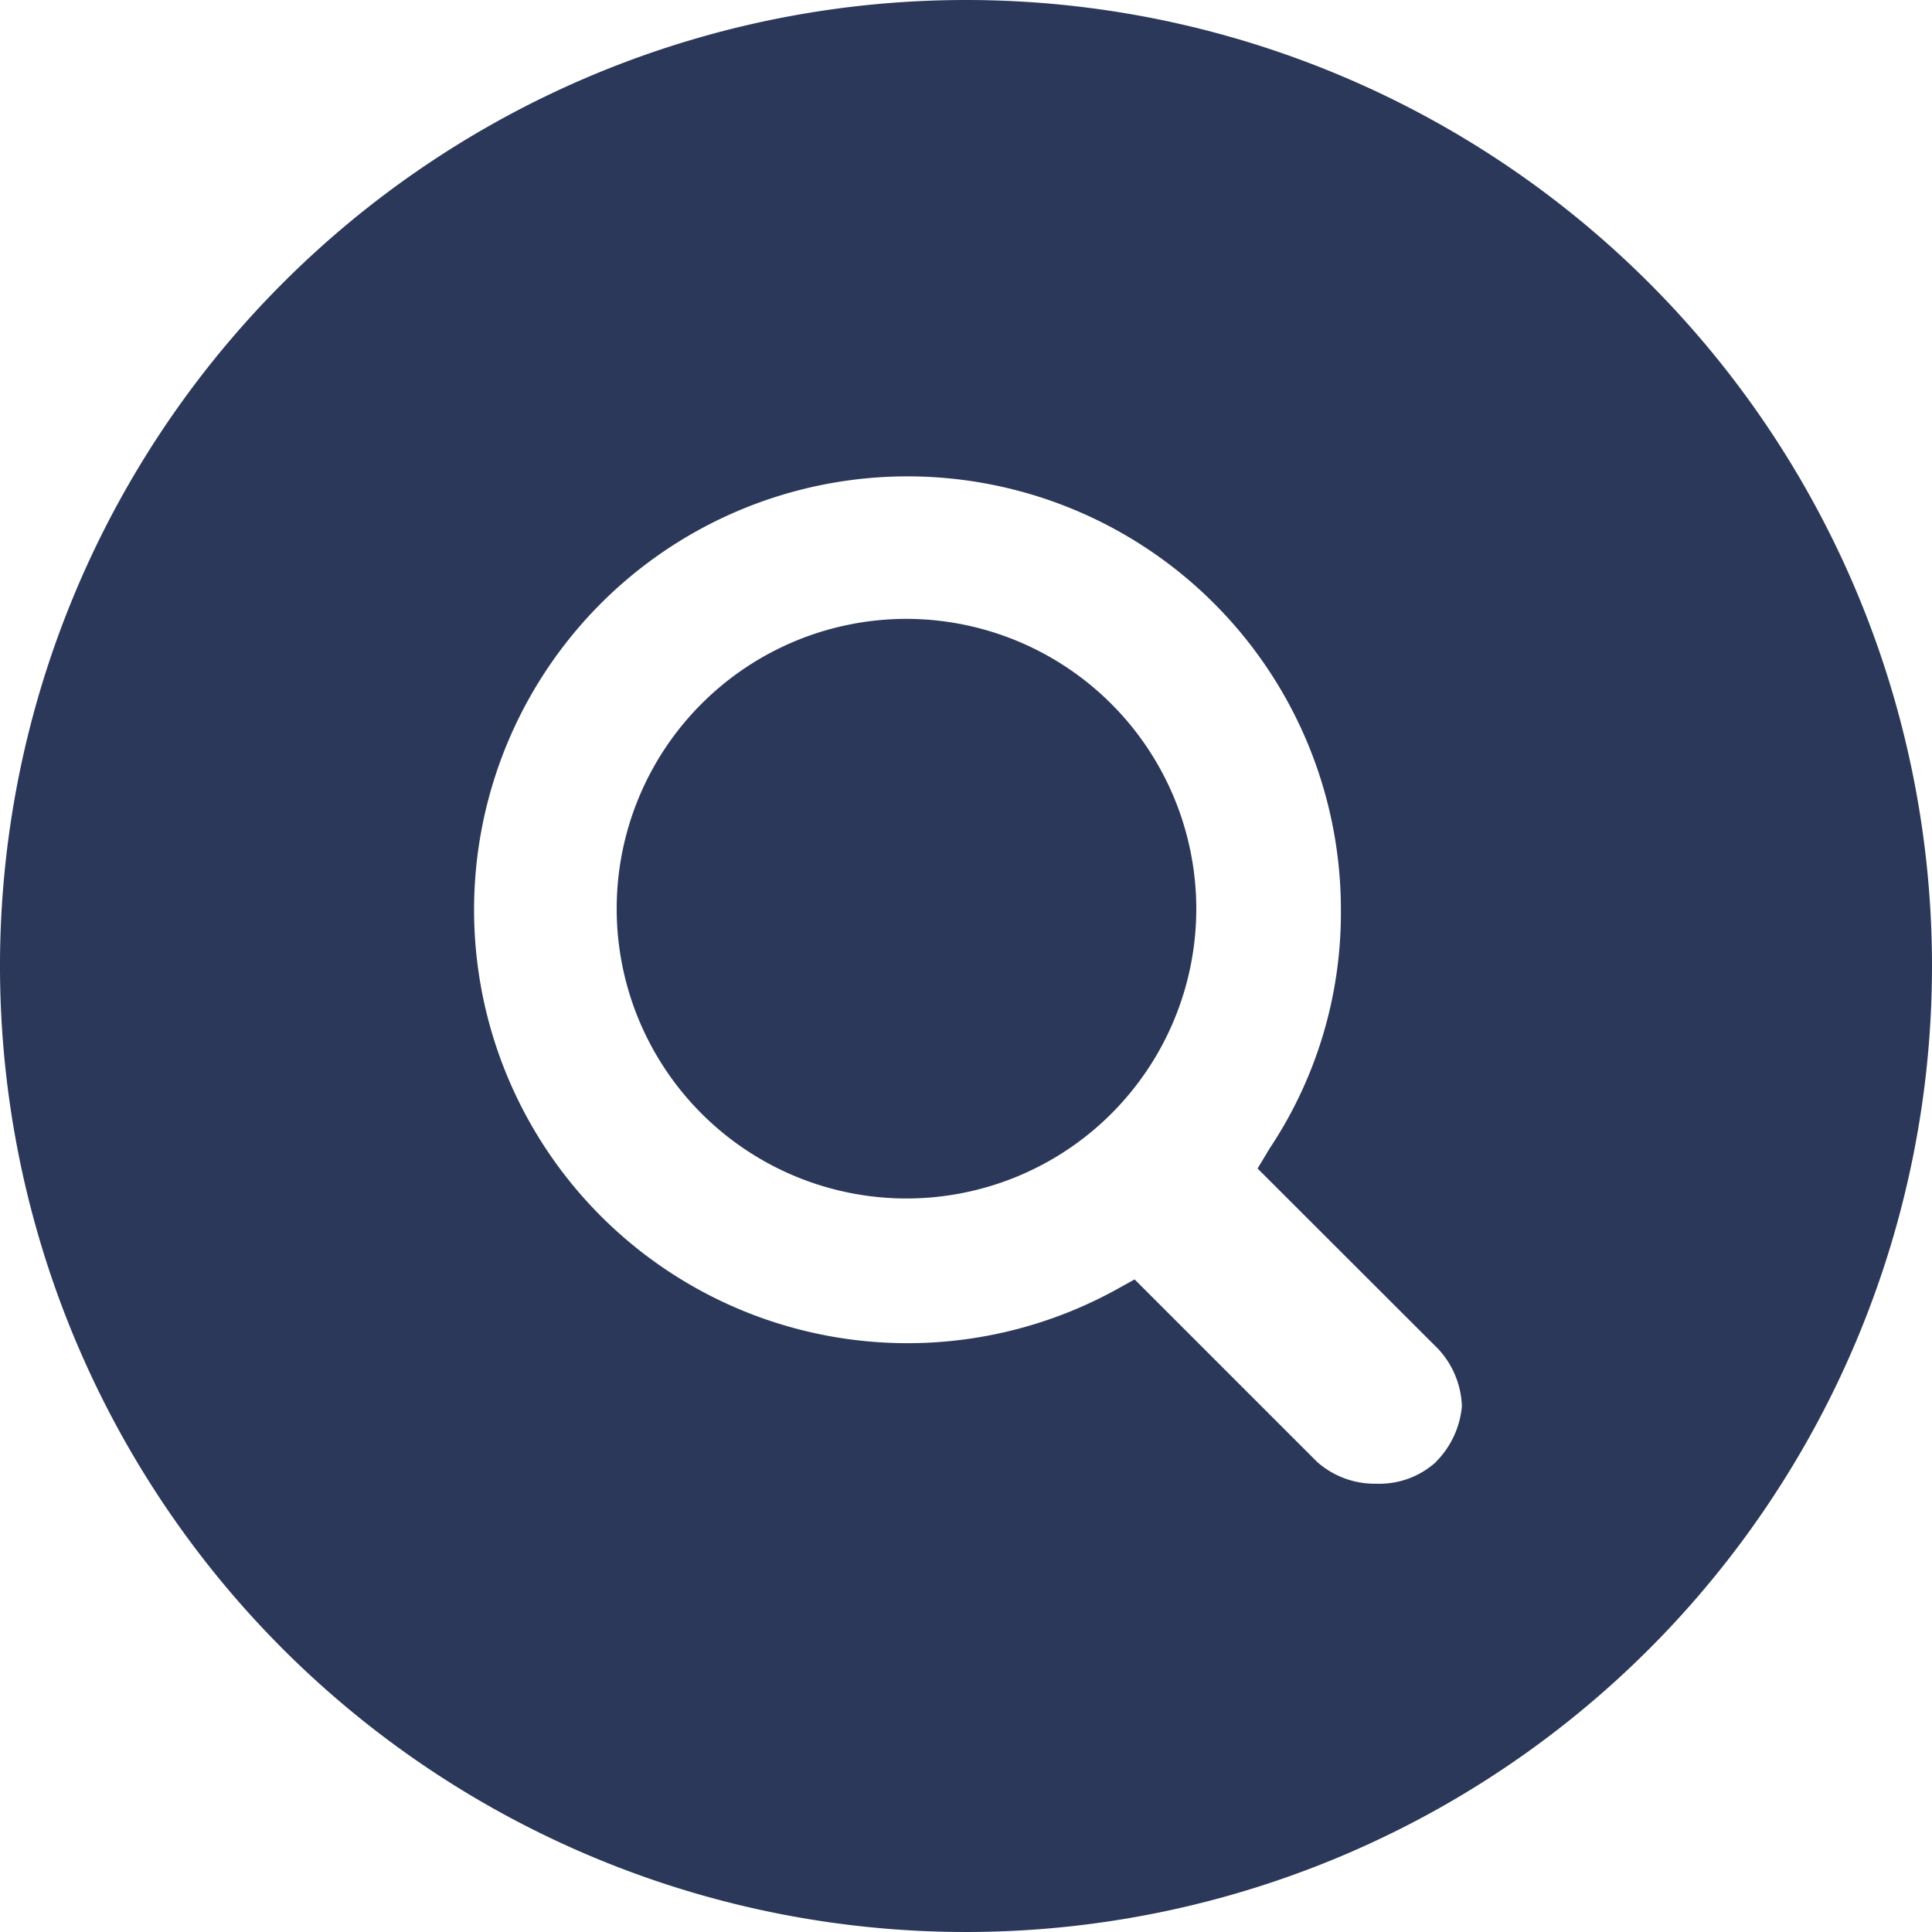
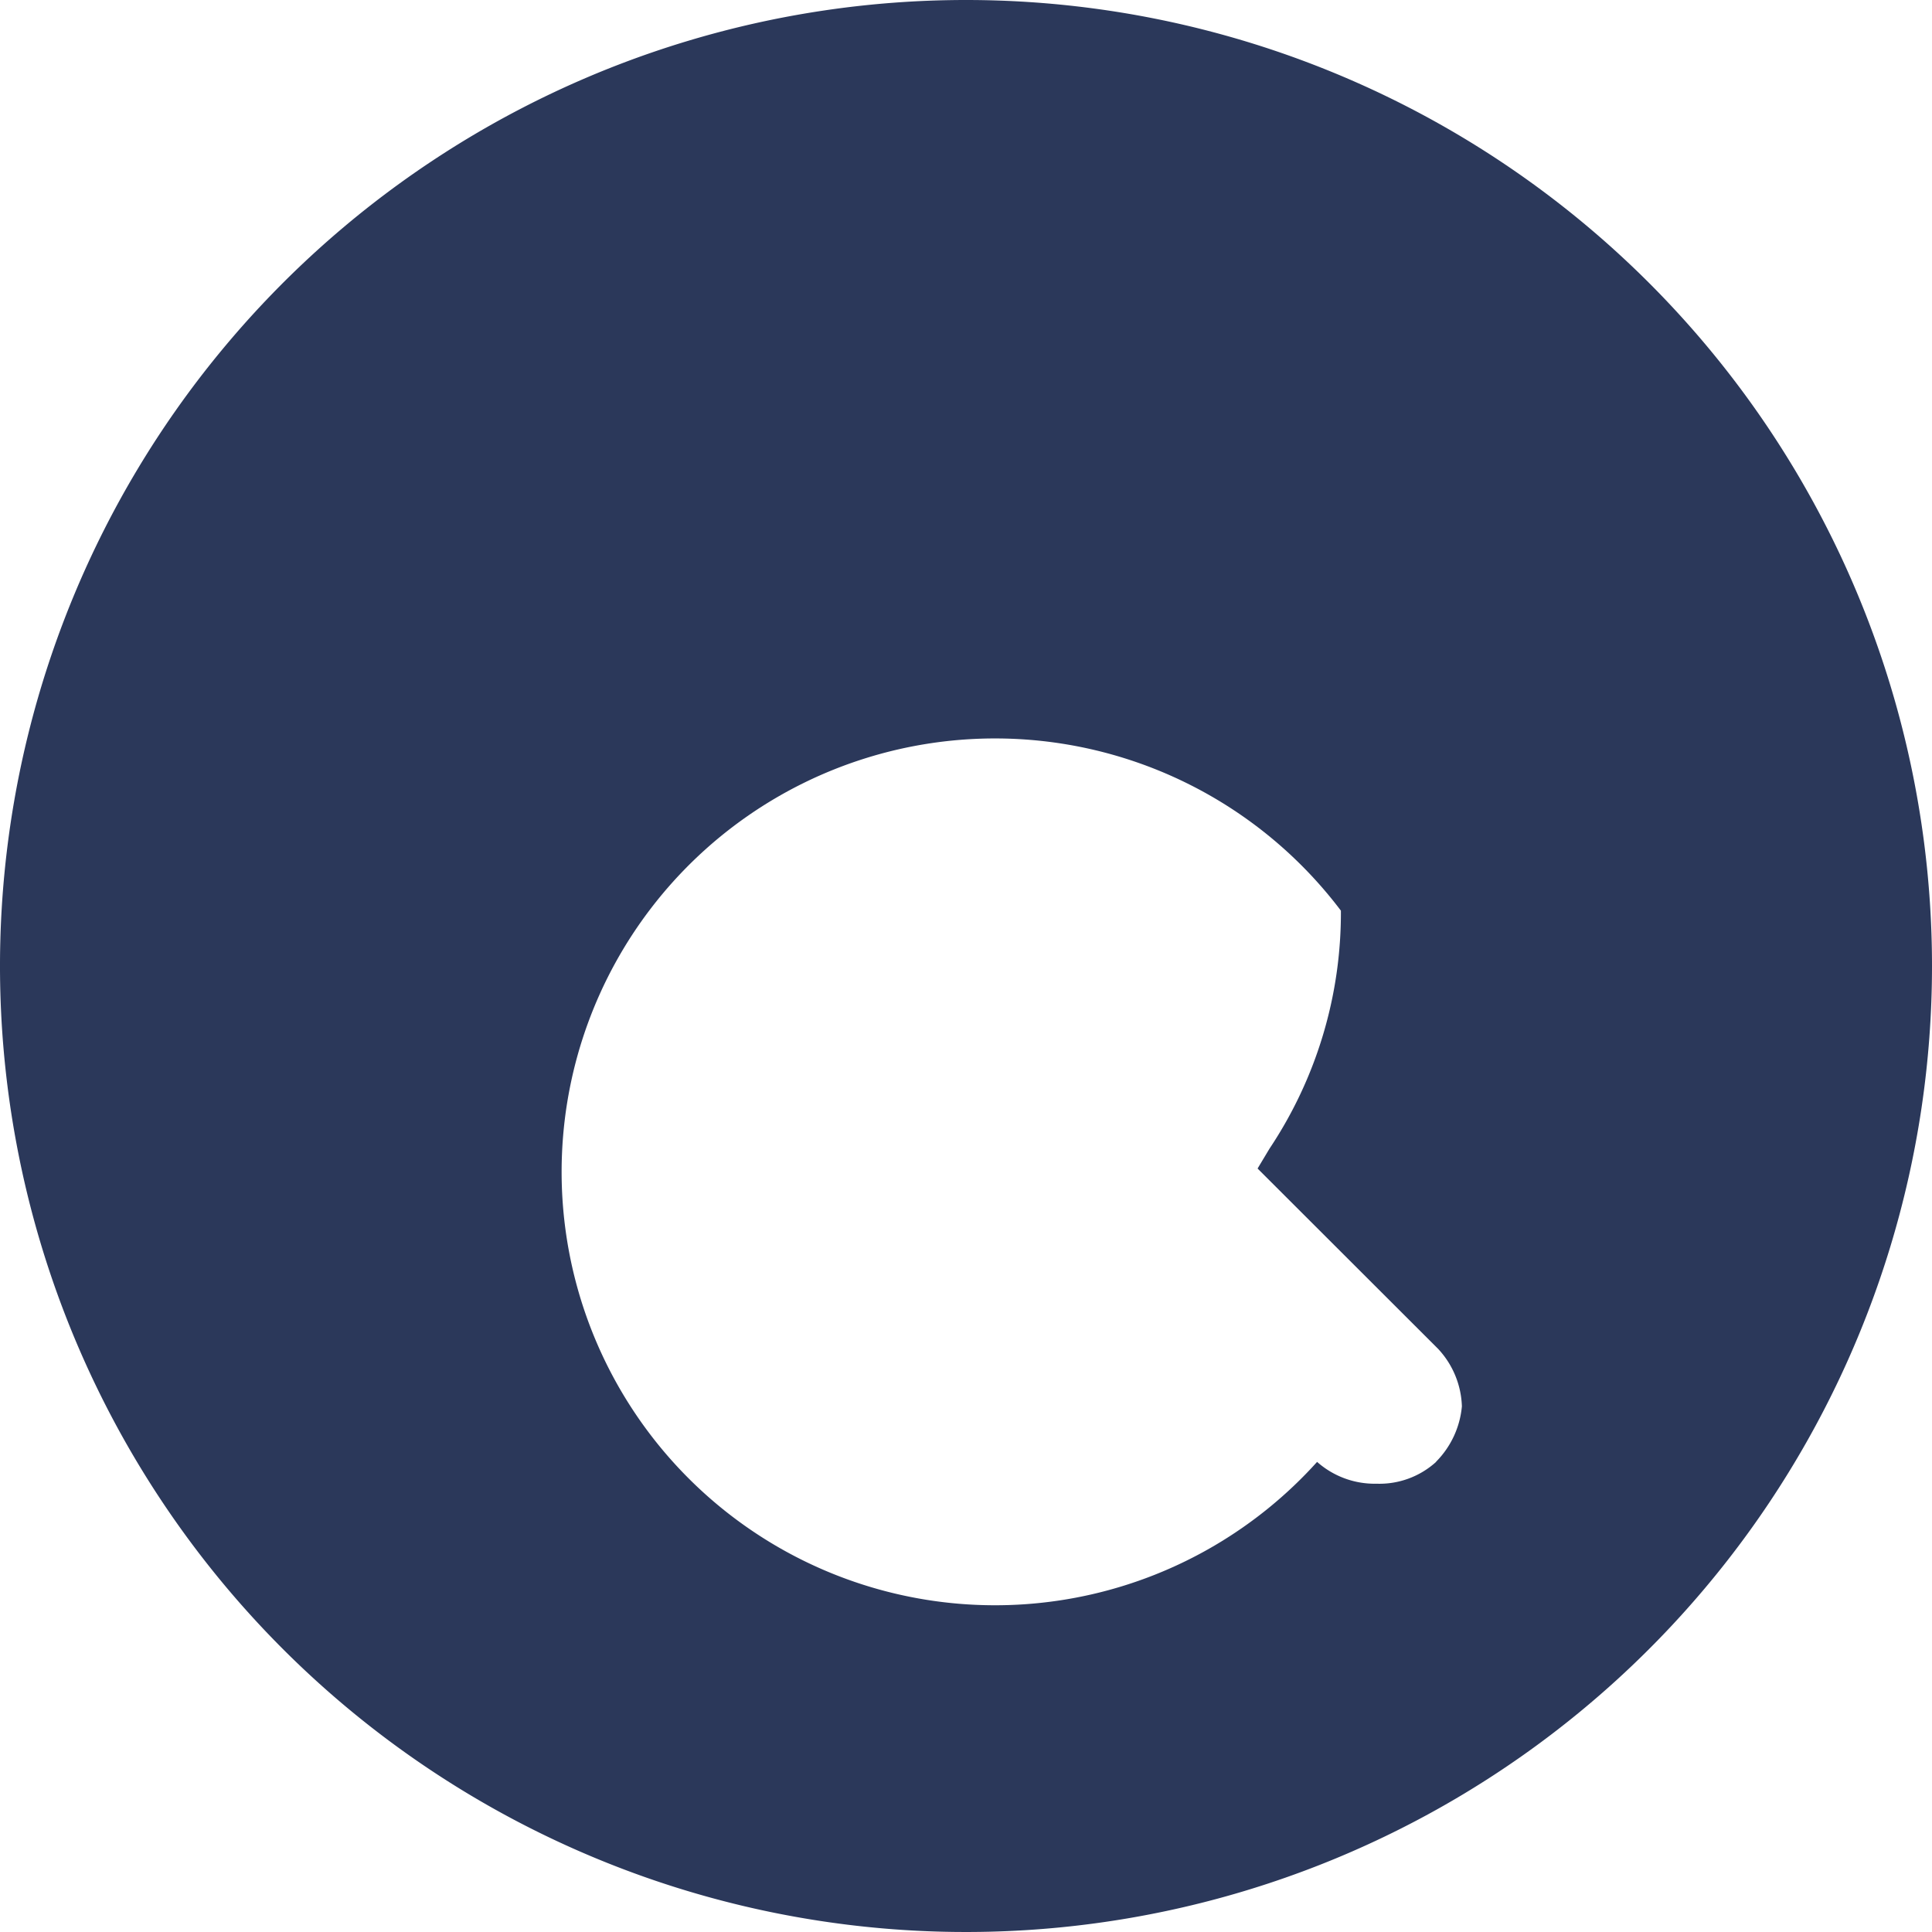
<svg xmlns="http://www.w3.org/2000/svg" viewBox="0 0 97.4 97.4">
  <defs>
    <style>.cls-1{fill:#2b385a;}</style>
  </defs>
  <g id="Layer_2" data-name="Layer 2">
    <g id="Layer_1-2" data-name="Layer 1">
-       <path class="cls-1" d="M45.7,31.2A14.61,14.61,0,1,0,60.31,45.81,14.63,14.63,0,0,0,45.7,31.2Z" />
-       <path class="cls-1" d="M48.7,0A48.7,48.7,0,1,0,97.4,48.7,48.7,48.7,0,0,0,48.7,0ZM72.4,73.7a4.25,4.25,0,0,1-3,1.1,4.38,4.38,0,0,1-3-1.1l-9.2-9.2-.9.5A21.85,21.85,0,1,1,67.6,45.91a21.42,21.42,0,0,1-3.6,12l-.6,1L72.5,68a4.45,4.45,0,0,1,1.2,2.9,4.55,4.55,0,0,1-1.3,2.79Z" />
+       <path class="cls-1" d="M48.7,0A48.7,48.7,0,1,0,97.4,48.7,48.7,48.7,0,0,0,48.7,0ZM72.4,73.7a4.25,4.25,0,0,1-3,1.1,4.38,4.38,0,0,1-3-1.1A21.85,21.85,0,1,1,67.6,45.91a21.42,21.42,0,0,1-3.6,12l-.6,1L72.5,68a4.45,4.45,0,0,1,1.2,2.9,4.55,4.55,0,0,1-1.3,2.79Z" />
    </g>
  </g>
</svg>